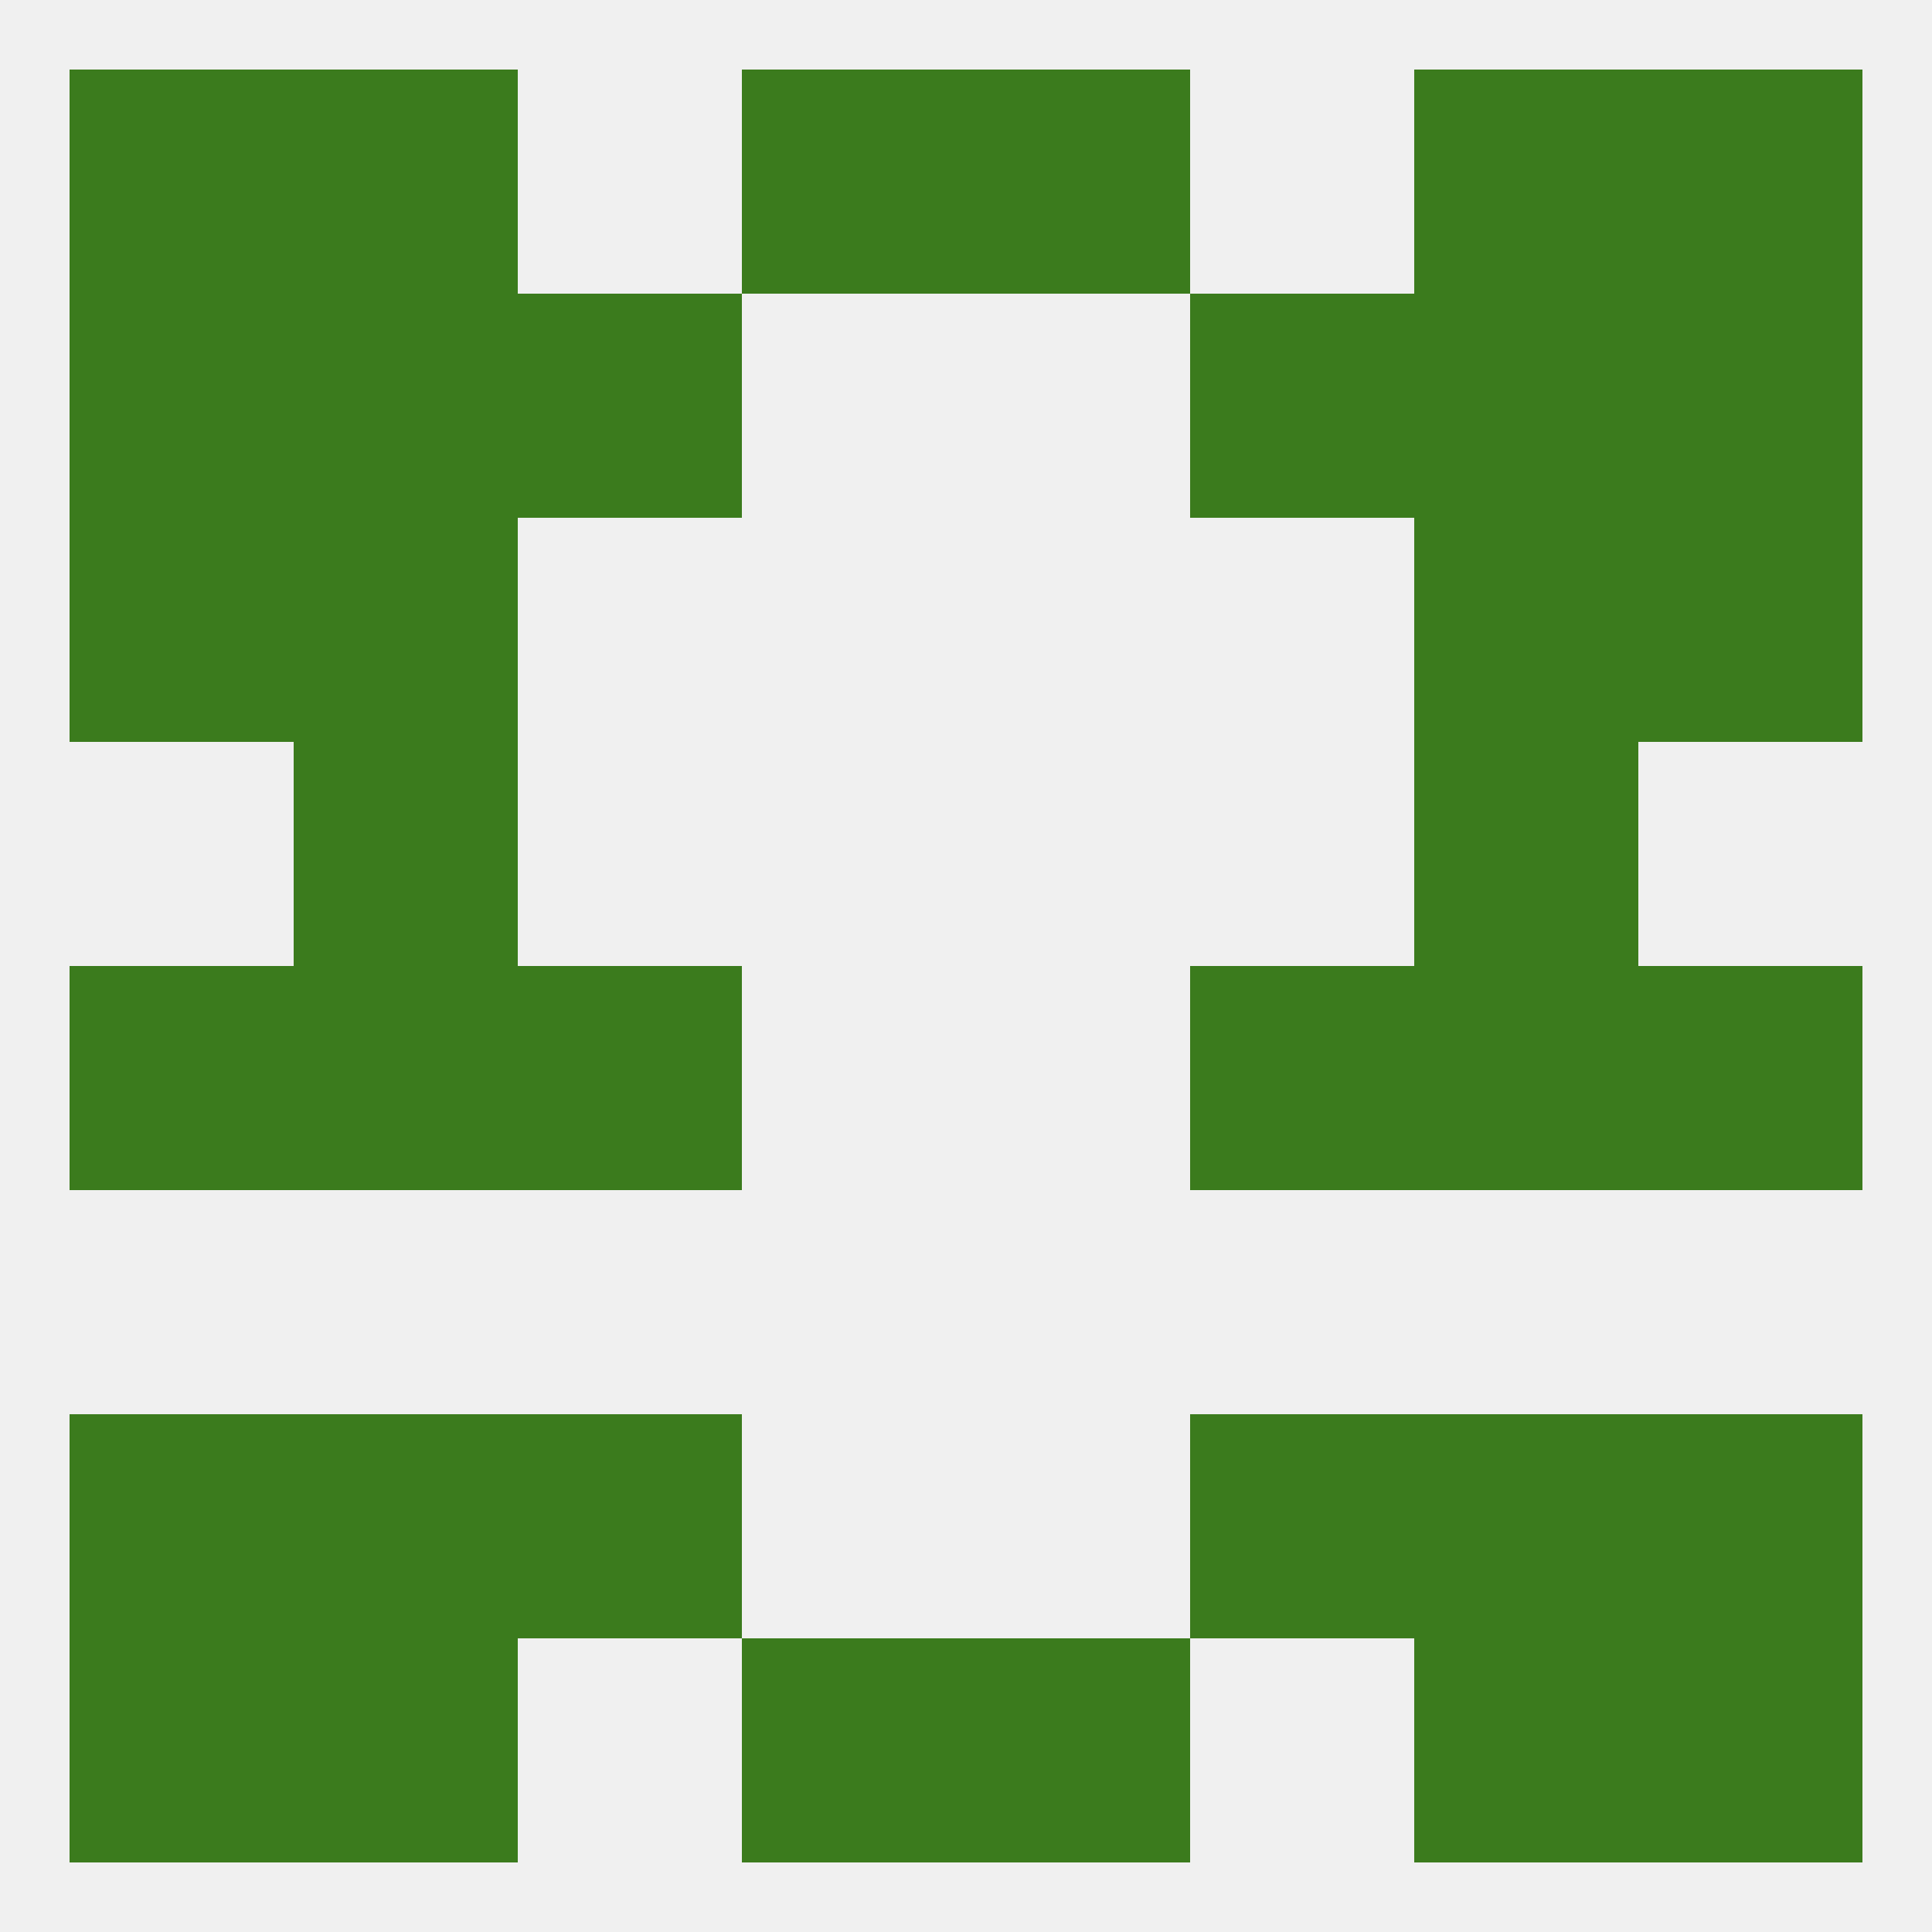
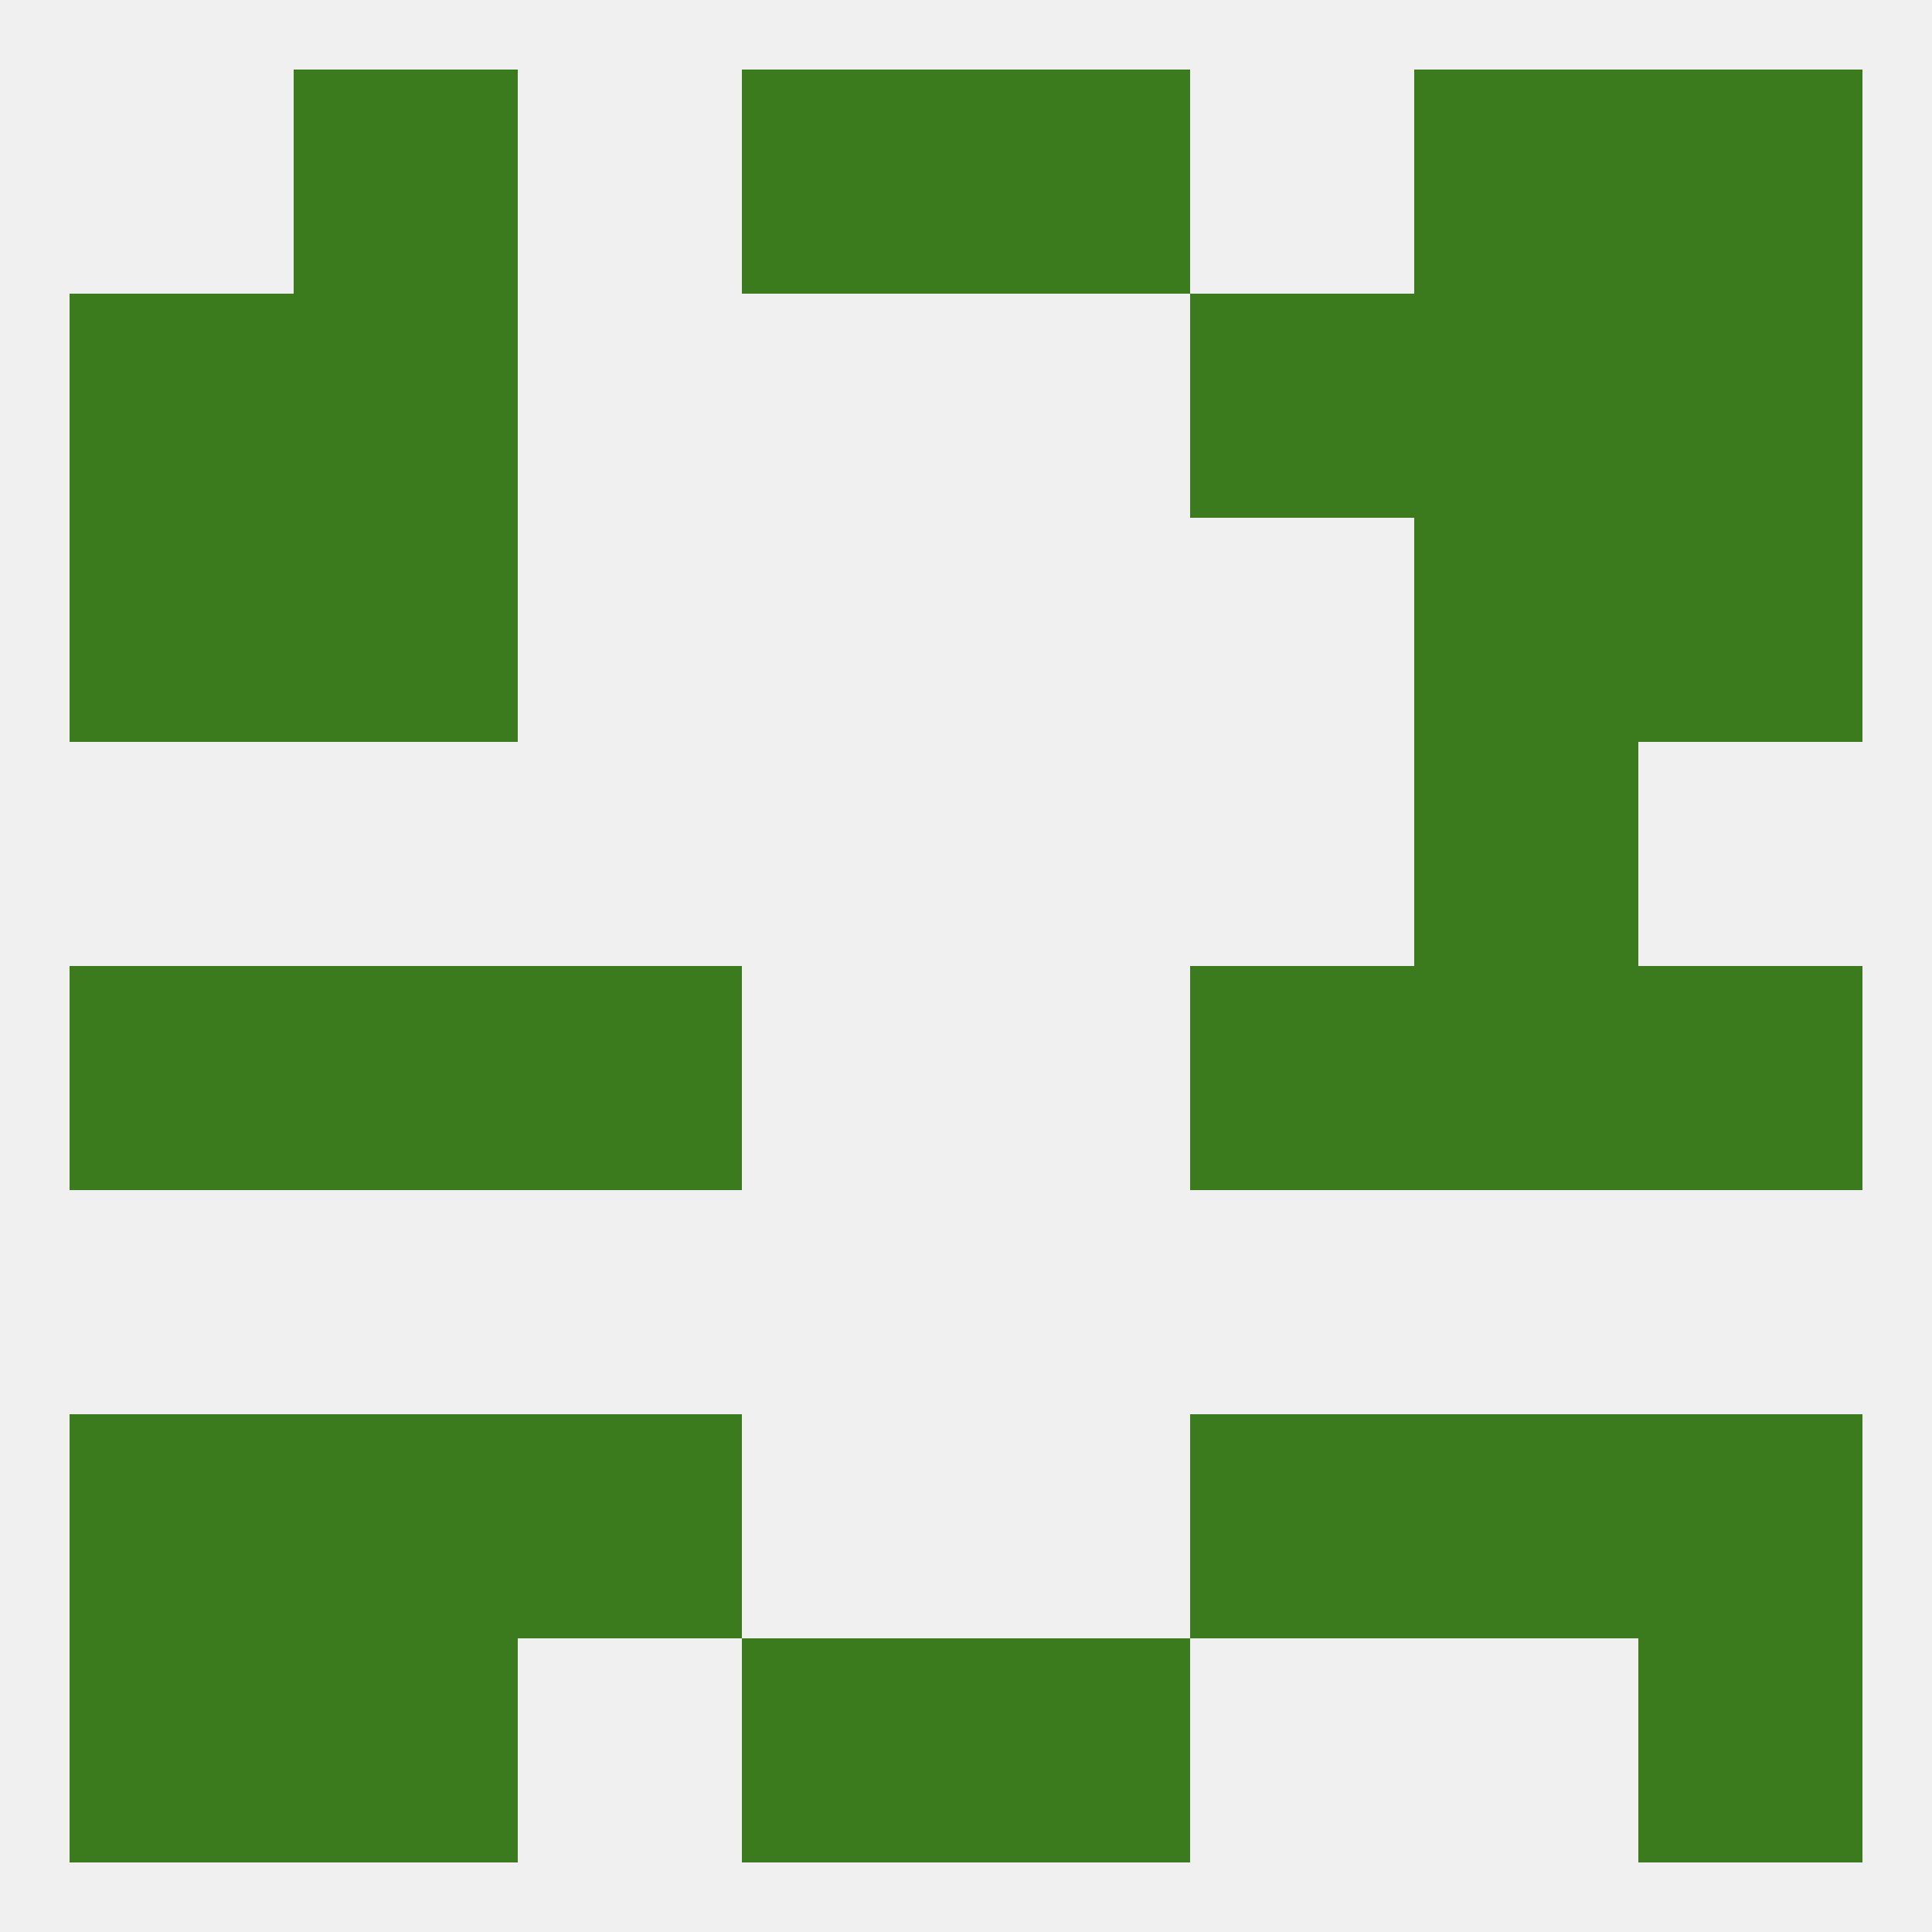
<svg xmlns="http://www.w3.org/2000/svg" version="1.1" baseprofile="full" width="250" height="250" viewBox="0 0 250 250">
  <rect width="100%" height="100%" fill="rgba(240,240,240,255)" />
  <rect x="183" y="9" width="29" height="29" fill="rgba(59,123,29,255)" />
  <rect x="96" y="9" width="29" height="29" fill="rgba(59,123,29,255)" />
  <rect x="125" y="9" width="29" height="29" fill="rgba(59,123,29,255)" />
-   <rect x="9" y="9" width="29" height="29" fill="rgba(59,123,29,255)" />
  <rect x="212" y="9" width="29" height="29" fill="rgba(59,123,29,255)" />
  <rect x="38" y="9" width="29" height="29" fill="rgba(59,123,29,255)" />
  <rect x="9" y="212" width="29" height="29" fill="rgba(59,123,29,255)" />
  <rect x="212" y="212" width="29" height="29" fill="rgba(59,123,29,255)" />
  <rect x="96" y="212" width="29" height="29" fill="rgba(59,123,29,255)" />
  <rect x="125" y="212" width="29" height="29" fill="rgba(59,123,29,255)" />
  <rect x="38" y="212" width="29" height="29" fill="rgba(59,123,29,255)" />
-   <rect x="183" y="212" width="29" height="29" fill="rgba(59,123,29,255)" />
  <rect x="9" y="183" width="29" height="29" fill="rgba(59,123,29,255)" />
  <rect x="212" y="183" width="29" height="29" fill="rgba(59,123,29,255)" />
  <rect x="67" y="183" width="29" height="29" fill="rgba(59,123,29,255)" />
  <rect x="154" y="183" width="29" height="29" fill="rgba(59,123,29,255)" />
  <rect x="38" y="183" width="29" height="29" fill="rgba(59,123,29,255)" />
  <rect x="183" y="183" width="29" height="29" fill="rgba(59,123,29,255)" />
  <rect x="67" y="125" width="29" height="29" fill="rgba(59,123,29,255)" />
  <rect x="154" y="125" width="29" height="29" fill="rgba(59,123,29,255)" />
  <rect x="9" y="125" width="29" height="29" fill="rgba(59,123,29,255)" />
  <rect x="212" y="125" width="29" height="29" fill="rgba(59,123,29,255)" />
  <rect x="38" y="125" width="29" height="29" fill="rgba(59,123,29,255)" />
  <rect x="183" y="125" width="29" height="29" fill="rgba(59,123,29,255)" />
-   <rect x="38" y="96" width="29" height="29" fill="rgba(59,123,29,255)" />
  <rect x="183" y="96" width="29" height="29" fill="rgba(59,123,29,255)" />
  <rect x="38" y="67" width="29" height="29" fill="rgba(59,123,29,255)" />
  <rect x="183" y="67" width="29" height="29" fill="rgba(59,123,29,255)" />
  <rect x="9" y="67" width="29" height="29" fill="rgba(59,123,29,255)" />
  <rect x="212" y="67" width="29" height="29" fill="rgba(59,123,29,255)" />
  <rect x="154" y="38" width="29" height="29" fill="rgba(59,123,29,255)" />
  <rect x="38" y="38" width="29" height="29" fill="rgba(59,123,29,255)" />
  <rect x="183" y="38" width="29" height="29" fill="rgba(59,123,29,255)" />
  <rect x="9" y="38" width="29" height="29" fill="rgba(59,123,29,255)" />
  <rect x="212" y="38" width="29" height="29" fill="rgba(59,123,29,255)" />
-   <rect x="67" y="38" width="29" height="29" fill="rgba(59,123,29,255)" />
</svg>